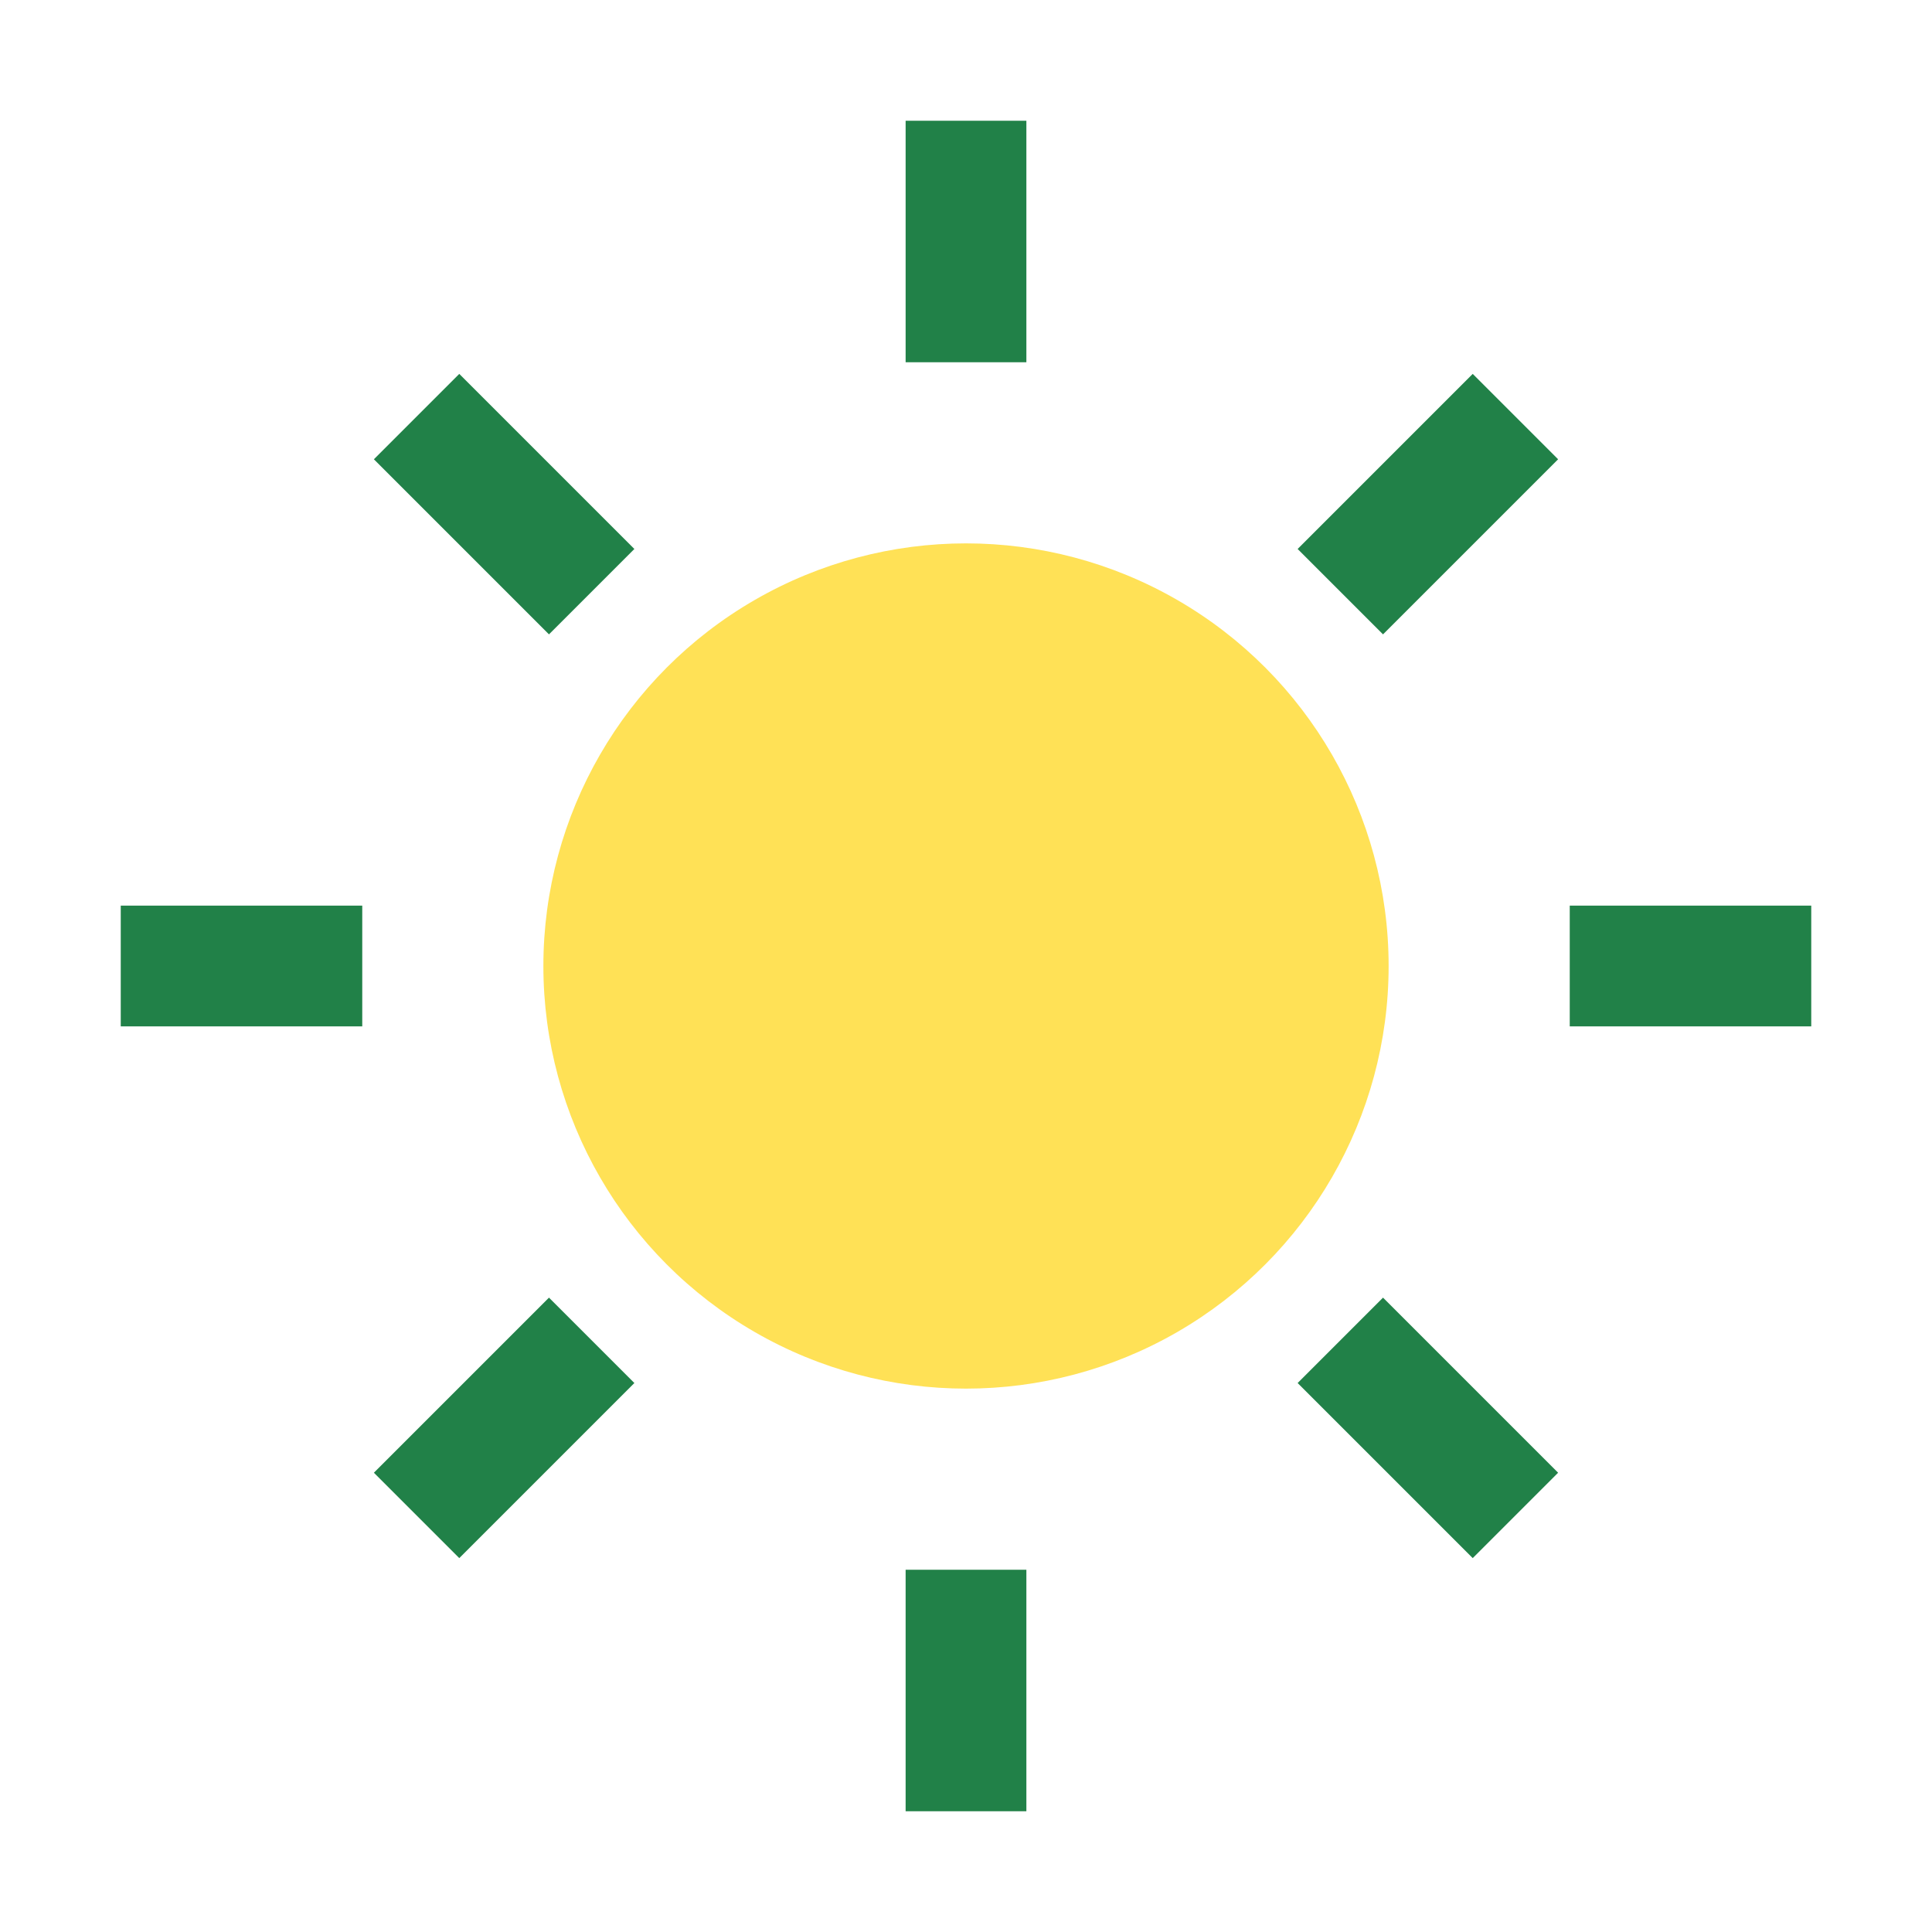
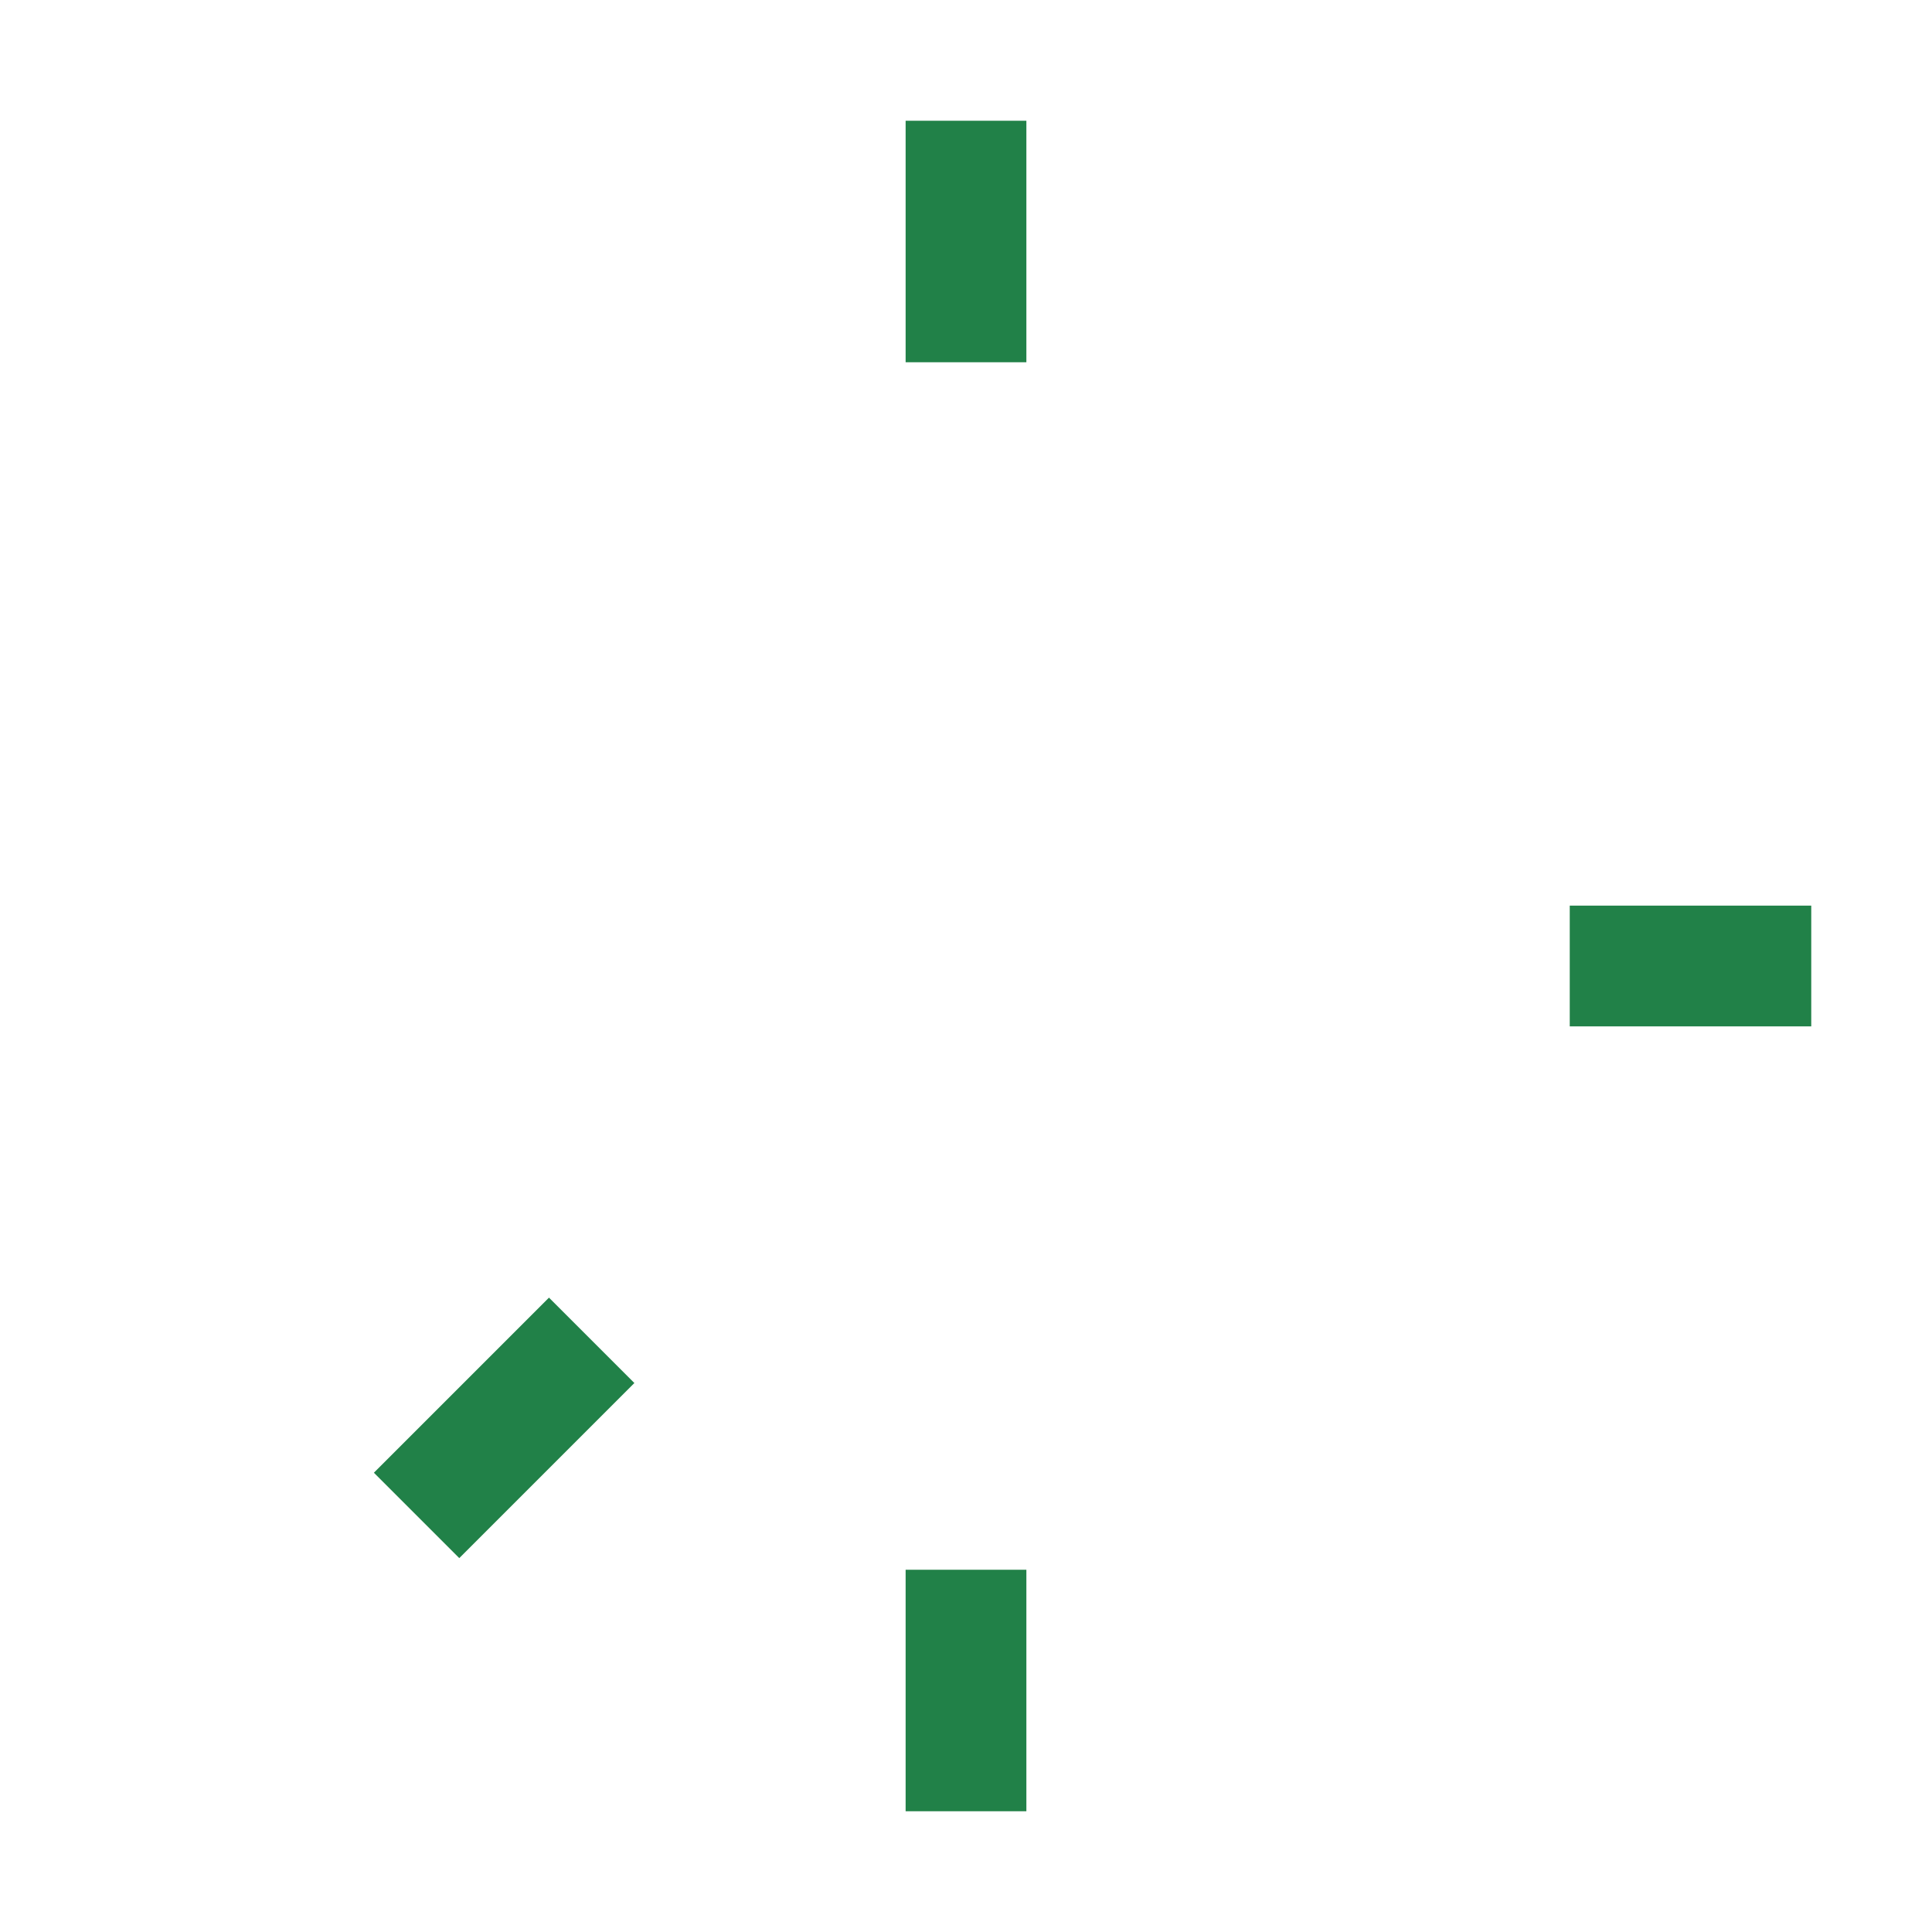
<svg xmlns="http://www.w3.org/2000/svg" width="32" height="32" viewBox="0 0 32 32">
-   <circle cx="16" cy="16" r="7" fill="#FFE156" />
  <g stroke="#218148" stroke-width="2">
    <line x1="16" y1="2" x2="16" y2="6" />
    <line x1="16" y1="26" x2="16" y2="30" />
-     <line x1="2" y1="16" x2="6" y2="16" />
    <line x1="26" y1="16" x2="30" y2="16" />
-     <line x1="6.9" y1="6.9" x2="9.8" y2="9.8" />
-     <line x1="22.2" y1="22.2" x2="25.1" y2="25.1" />
    <line x1="6.9" y1="25.1" x2="9.8" y2="22.2" />
-     <line x1="22.2" y1="9.8" x2="25.1" y2="6.9" />
  </g>
</svg>